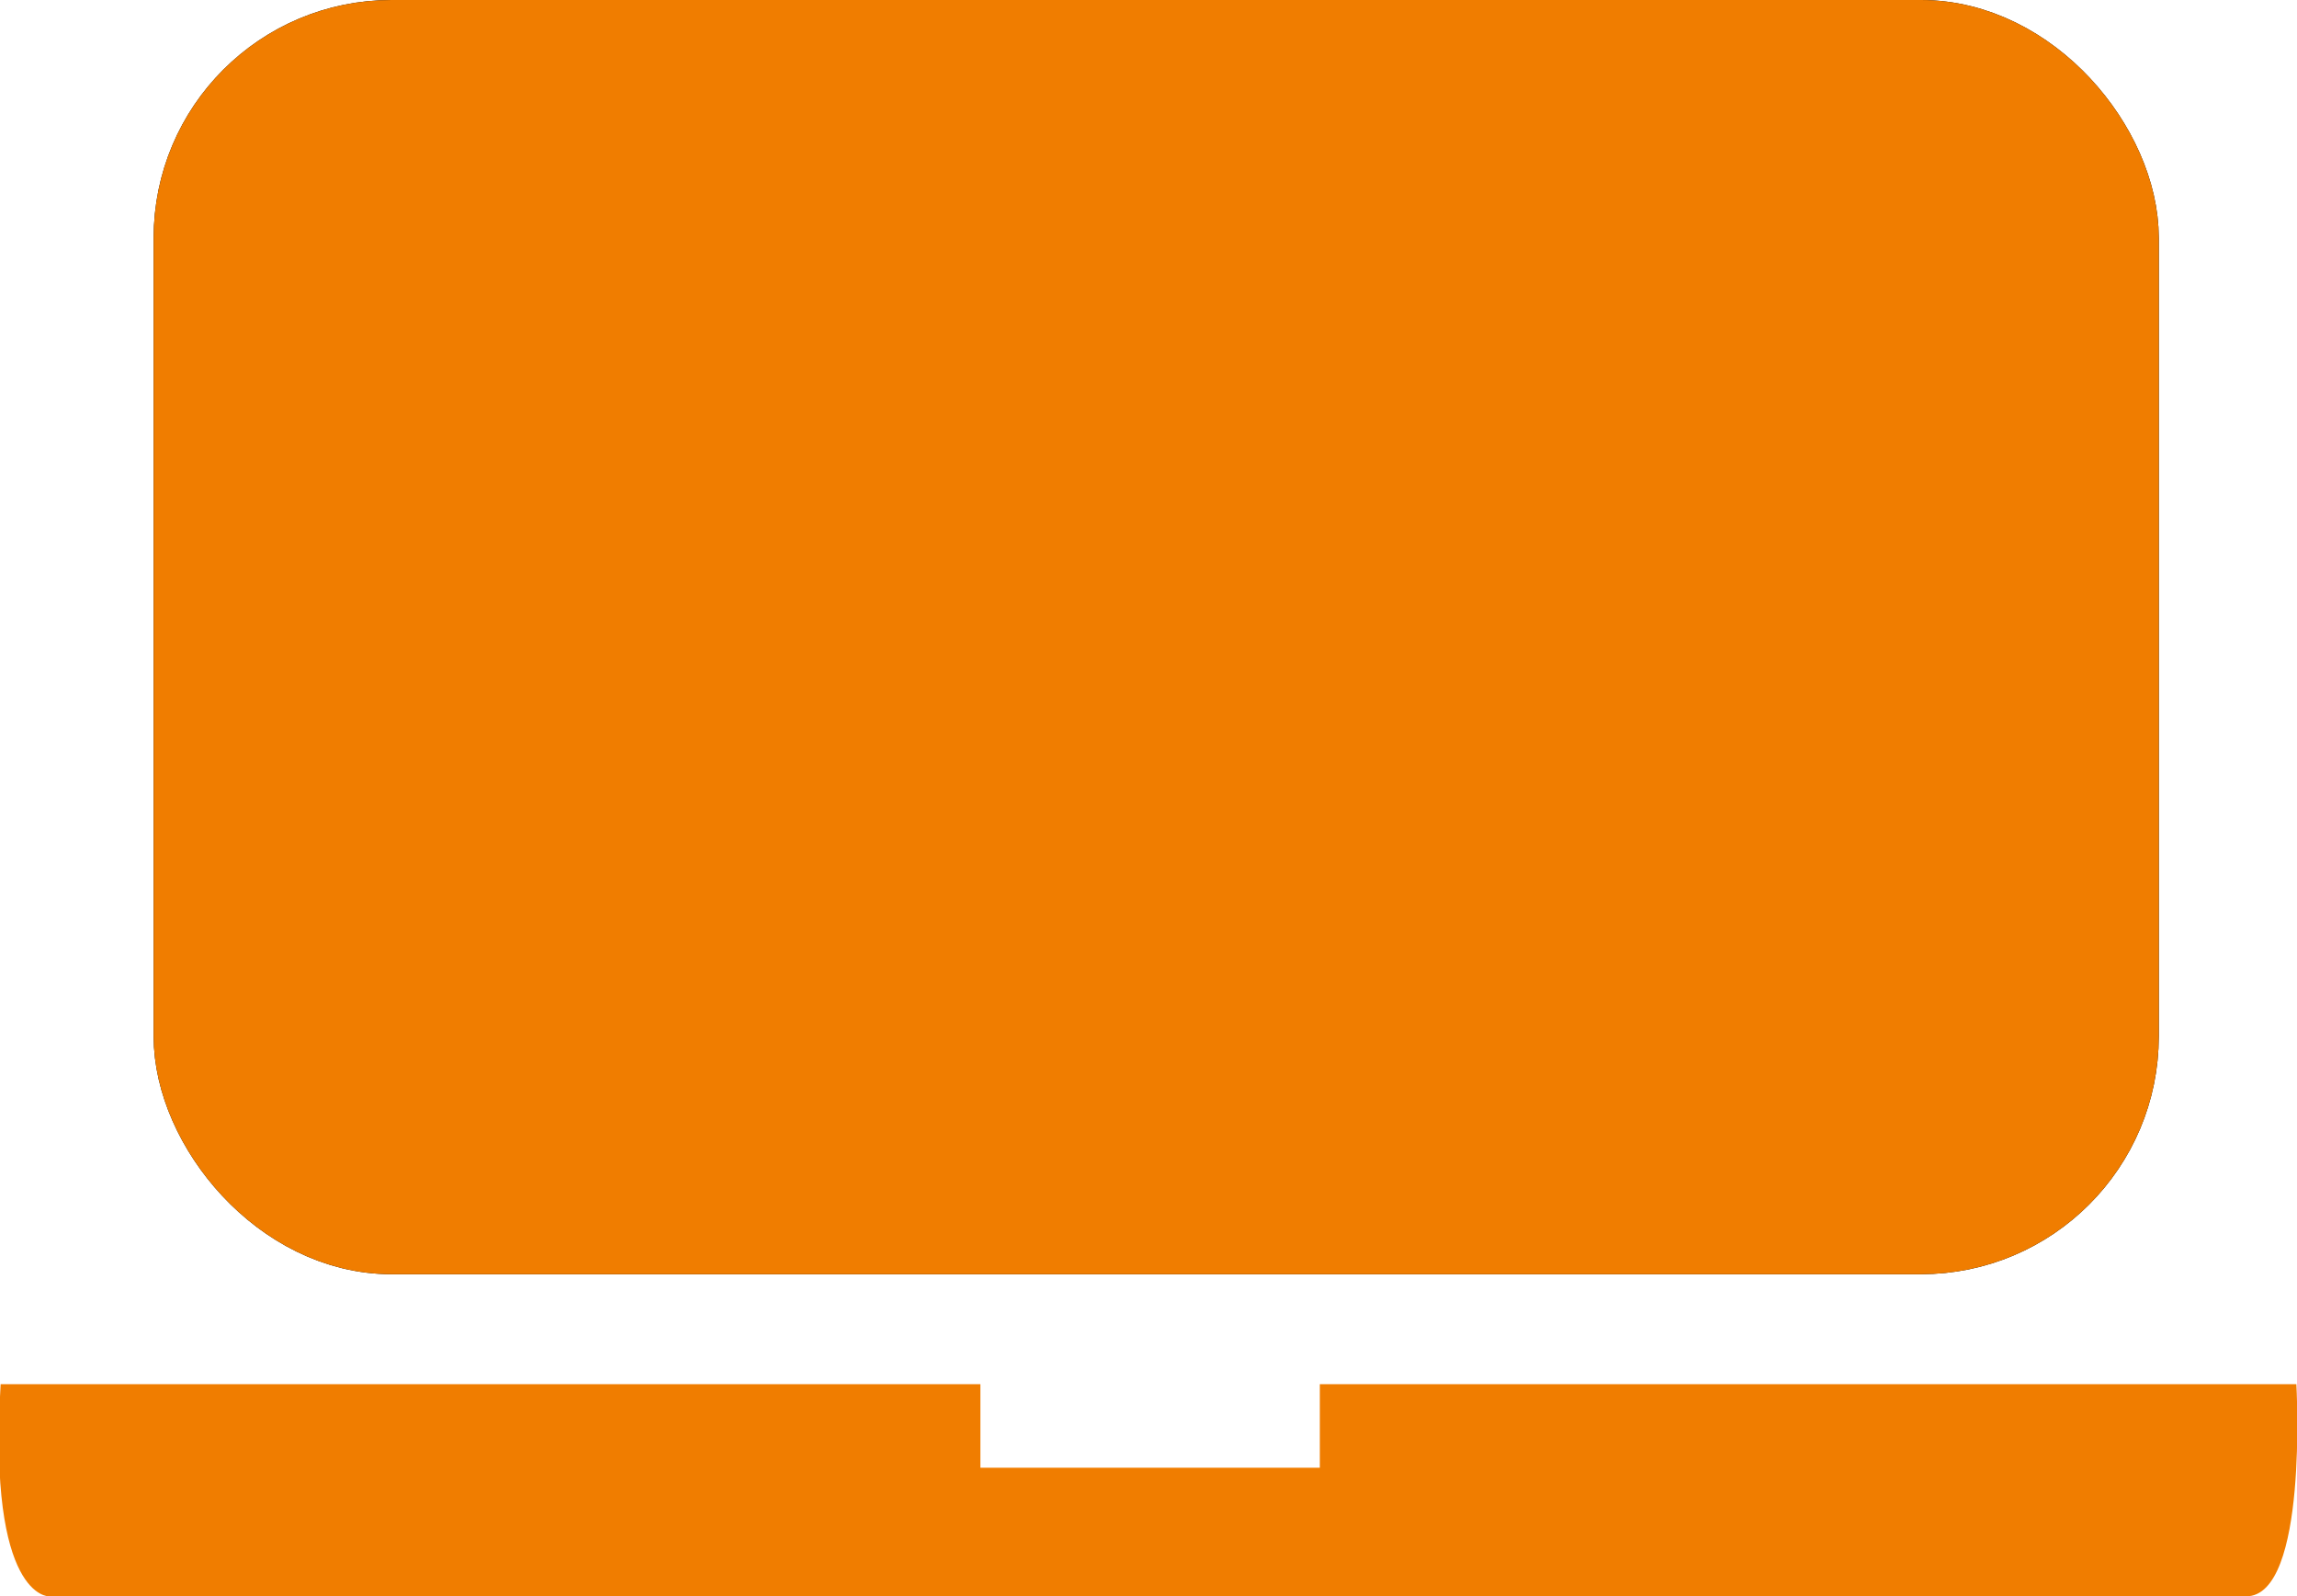
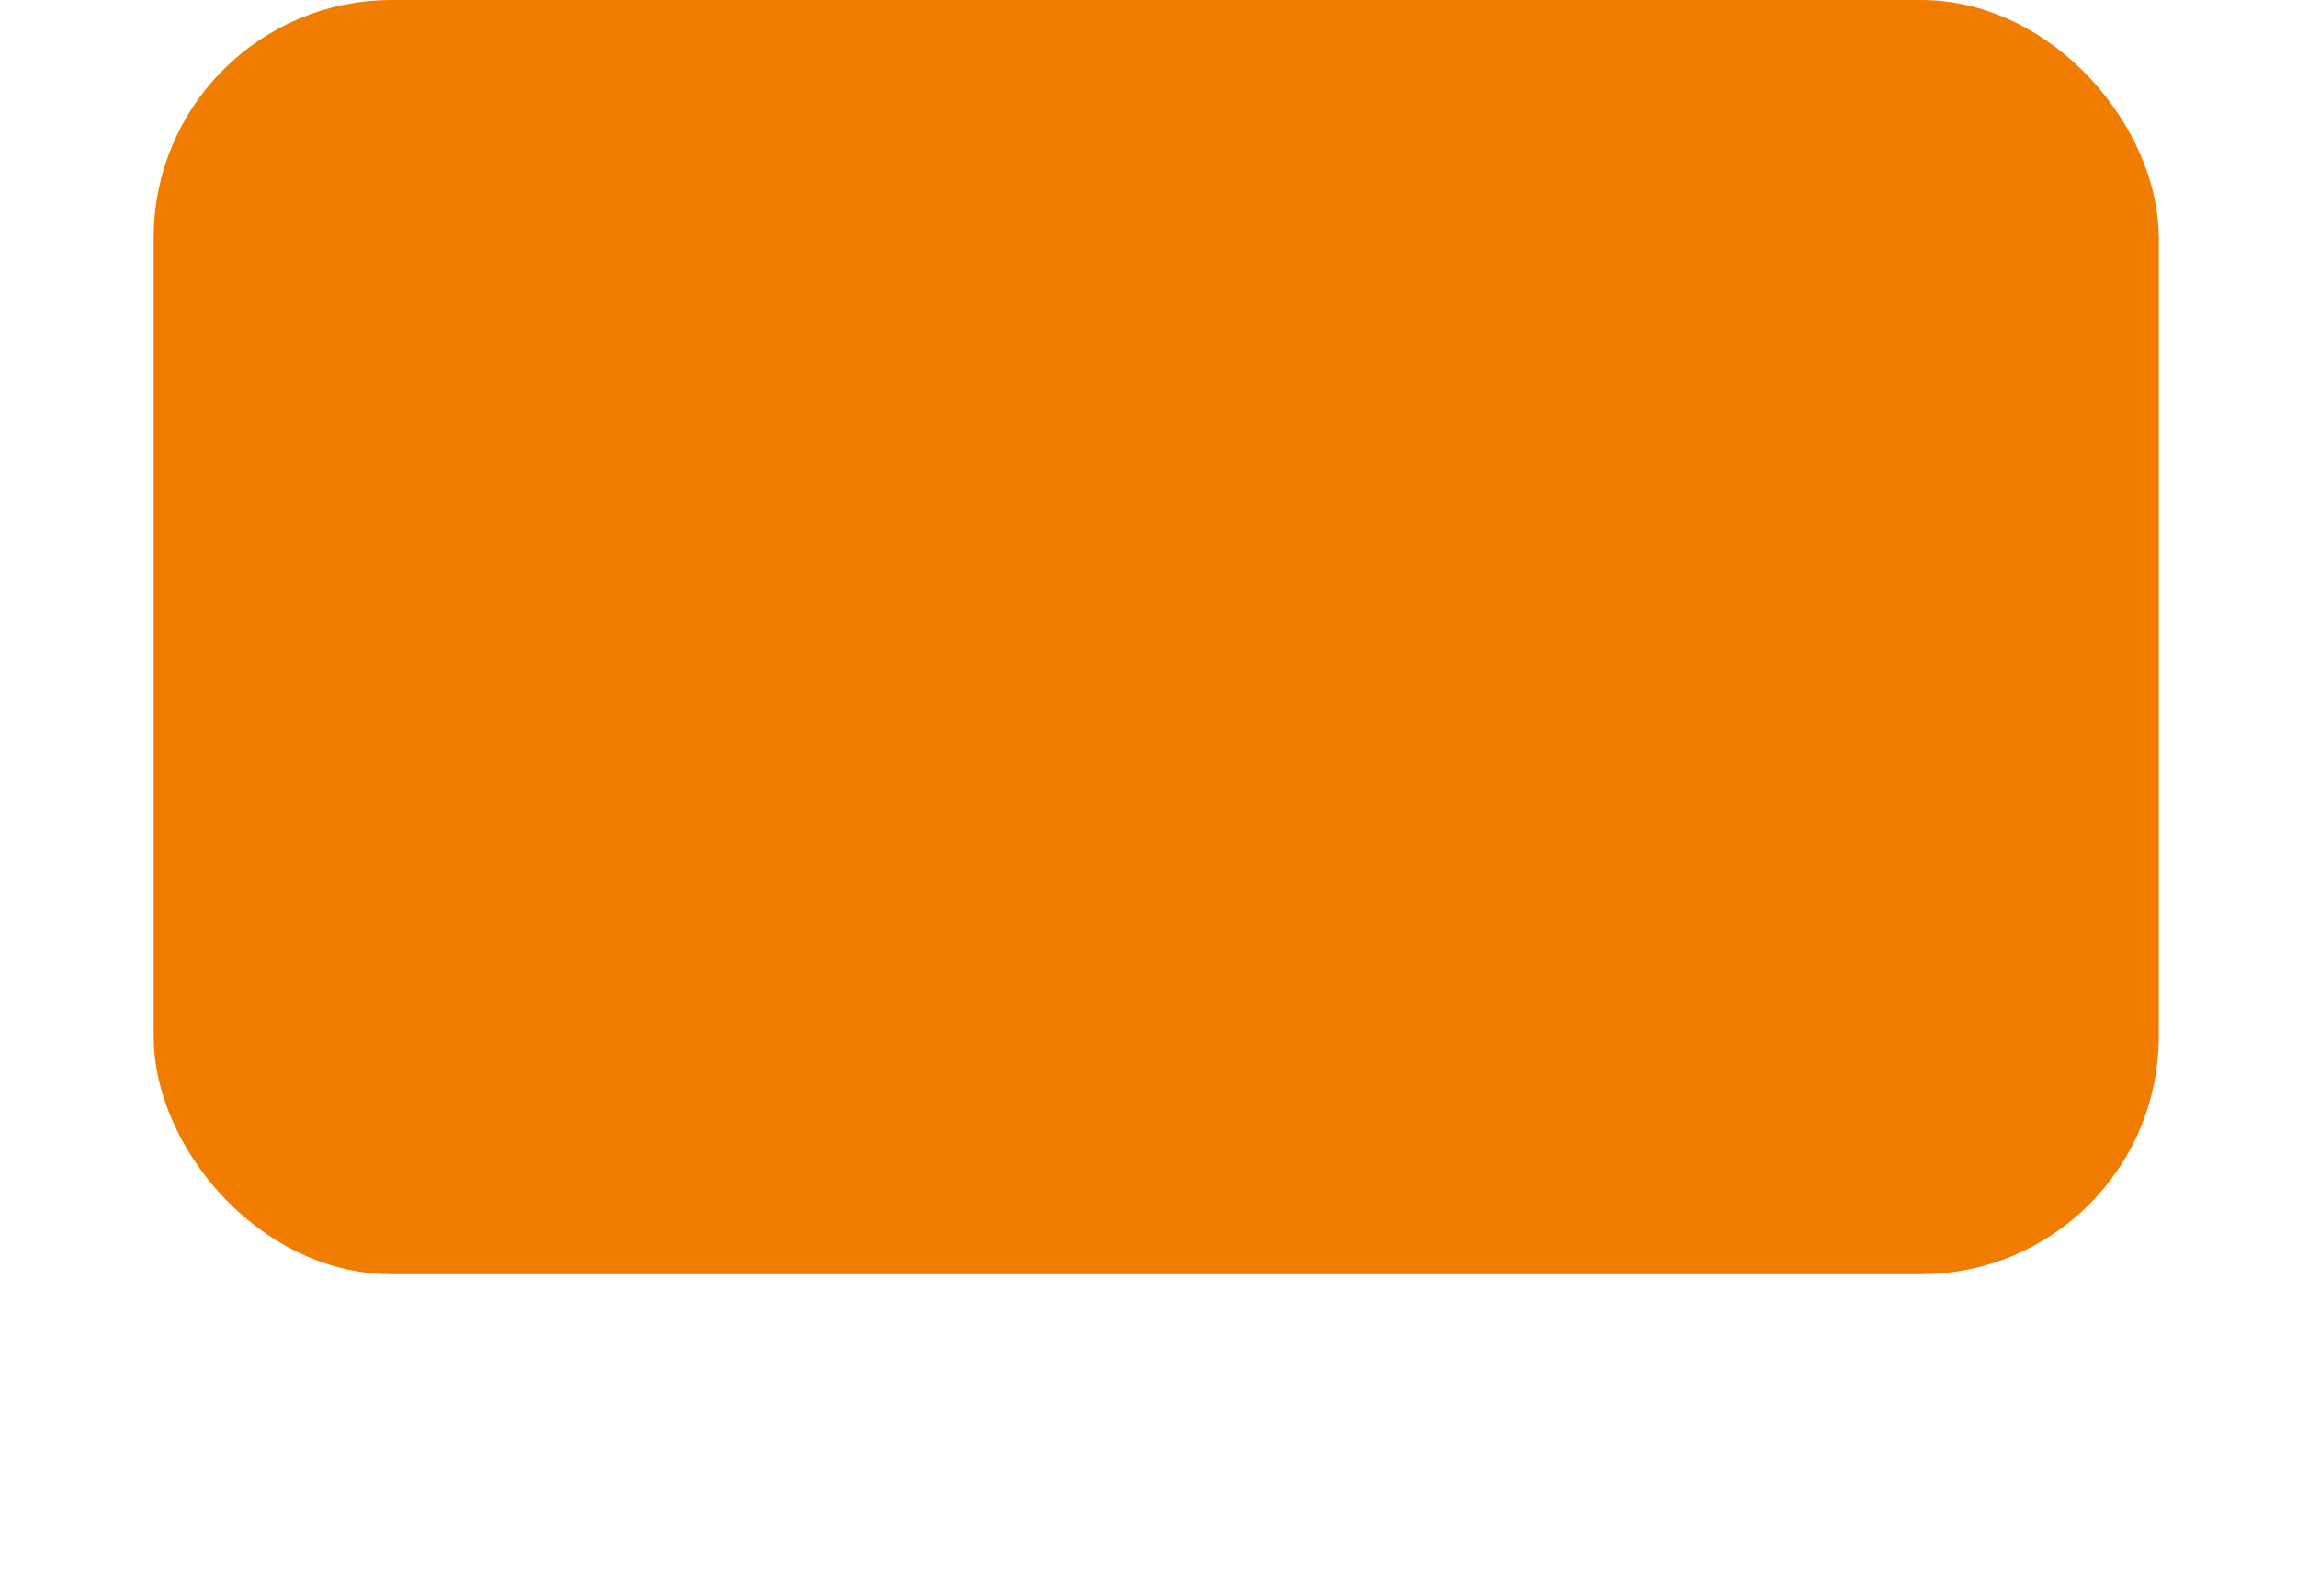
<svg xmlns="http://www.w3.org/2000/svg" id="Layer_1" data-name="Layer 1" width="35.73" height="24.83" viewBox="0 0 35.73 24.83">
  <defs>
    <style>
      .cls-1 {
        fill: none;
        stroke: #000;
      }

      .cls-1, .cls-3 {
        stroke-linecap: round;
        stroke-miterlimit: 2;
        stroke-width: 1.4px;
      }

      .cls-2, .cls-3 {
        fill: #f07d00;
      }

      .cls-3 {
        stroke: #f07d00;
      }
    </style>
  </defs>
-   <rect class="cls-1" x="3.09" y="0.7" width="29.79" height="18.42" rx="3" />
-   <path class="cls-2" d="M0,21.53H15.24v1.3h5.28v-1.3H35.71s.19,3.3-.78,3.3H.75S-.2,24.86,0,21.53Z" transform="translate(0.01)" />
  <rect class="cls-3" x="3.09" y="0.7" width="29.79" height="18.42" rx="3" />
</svg>